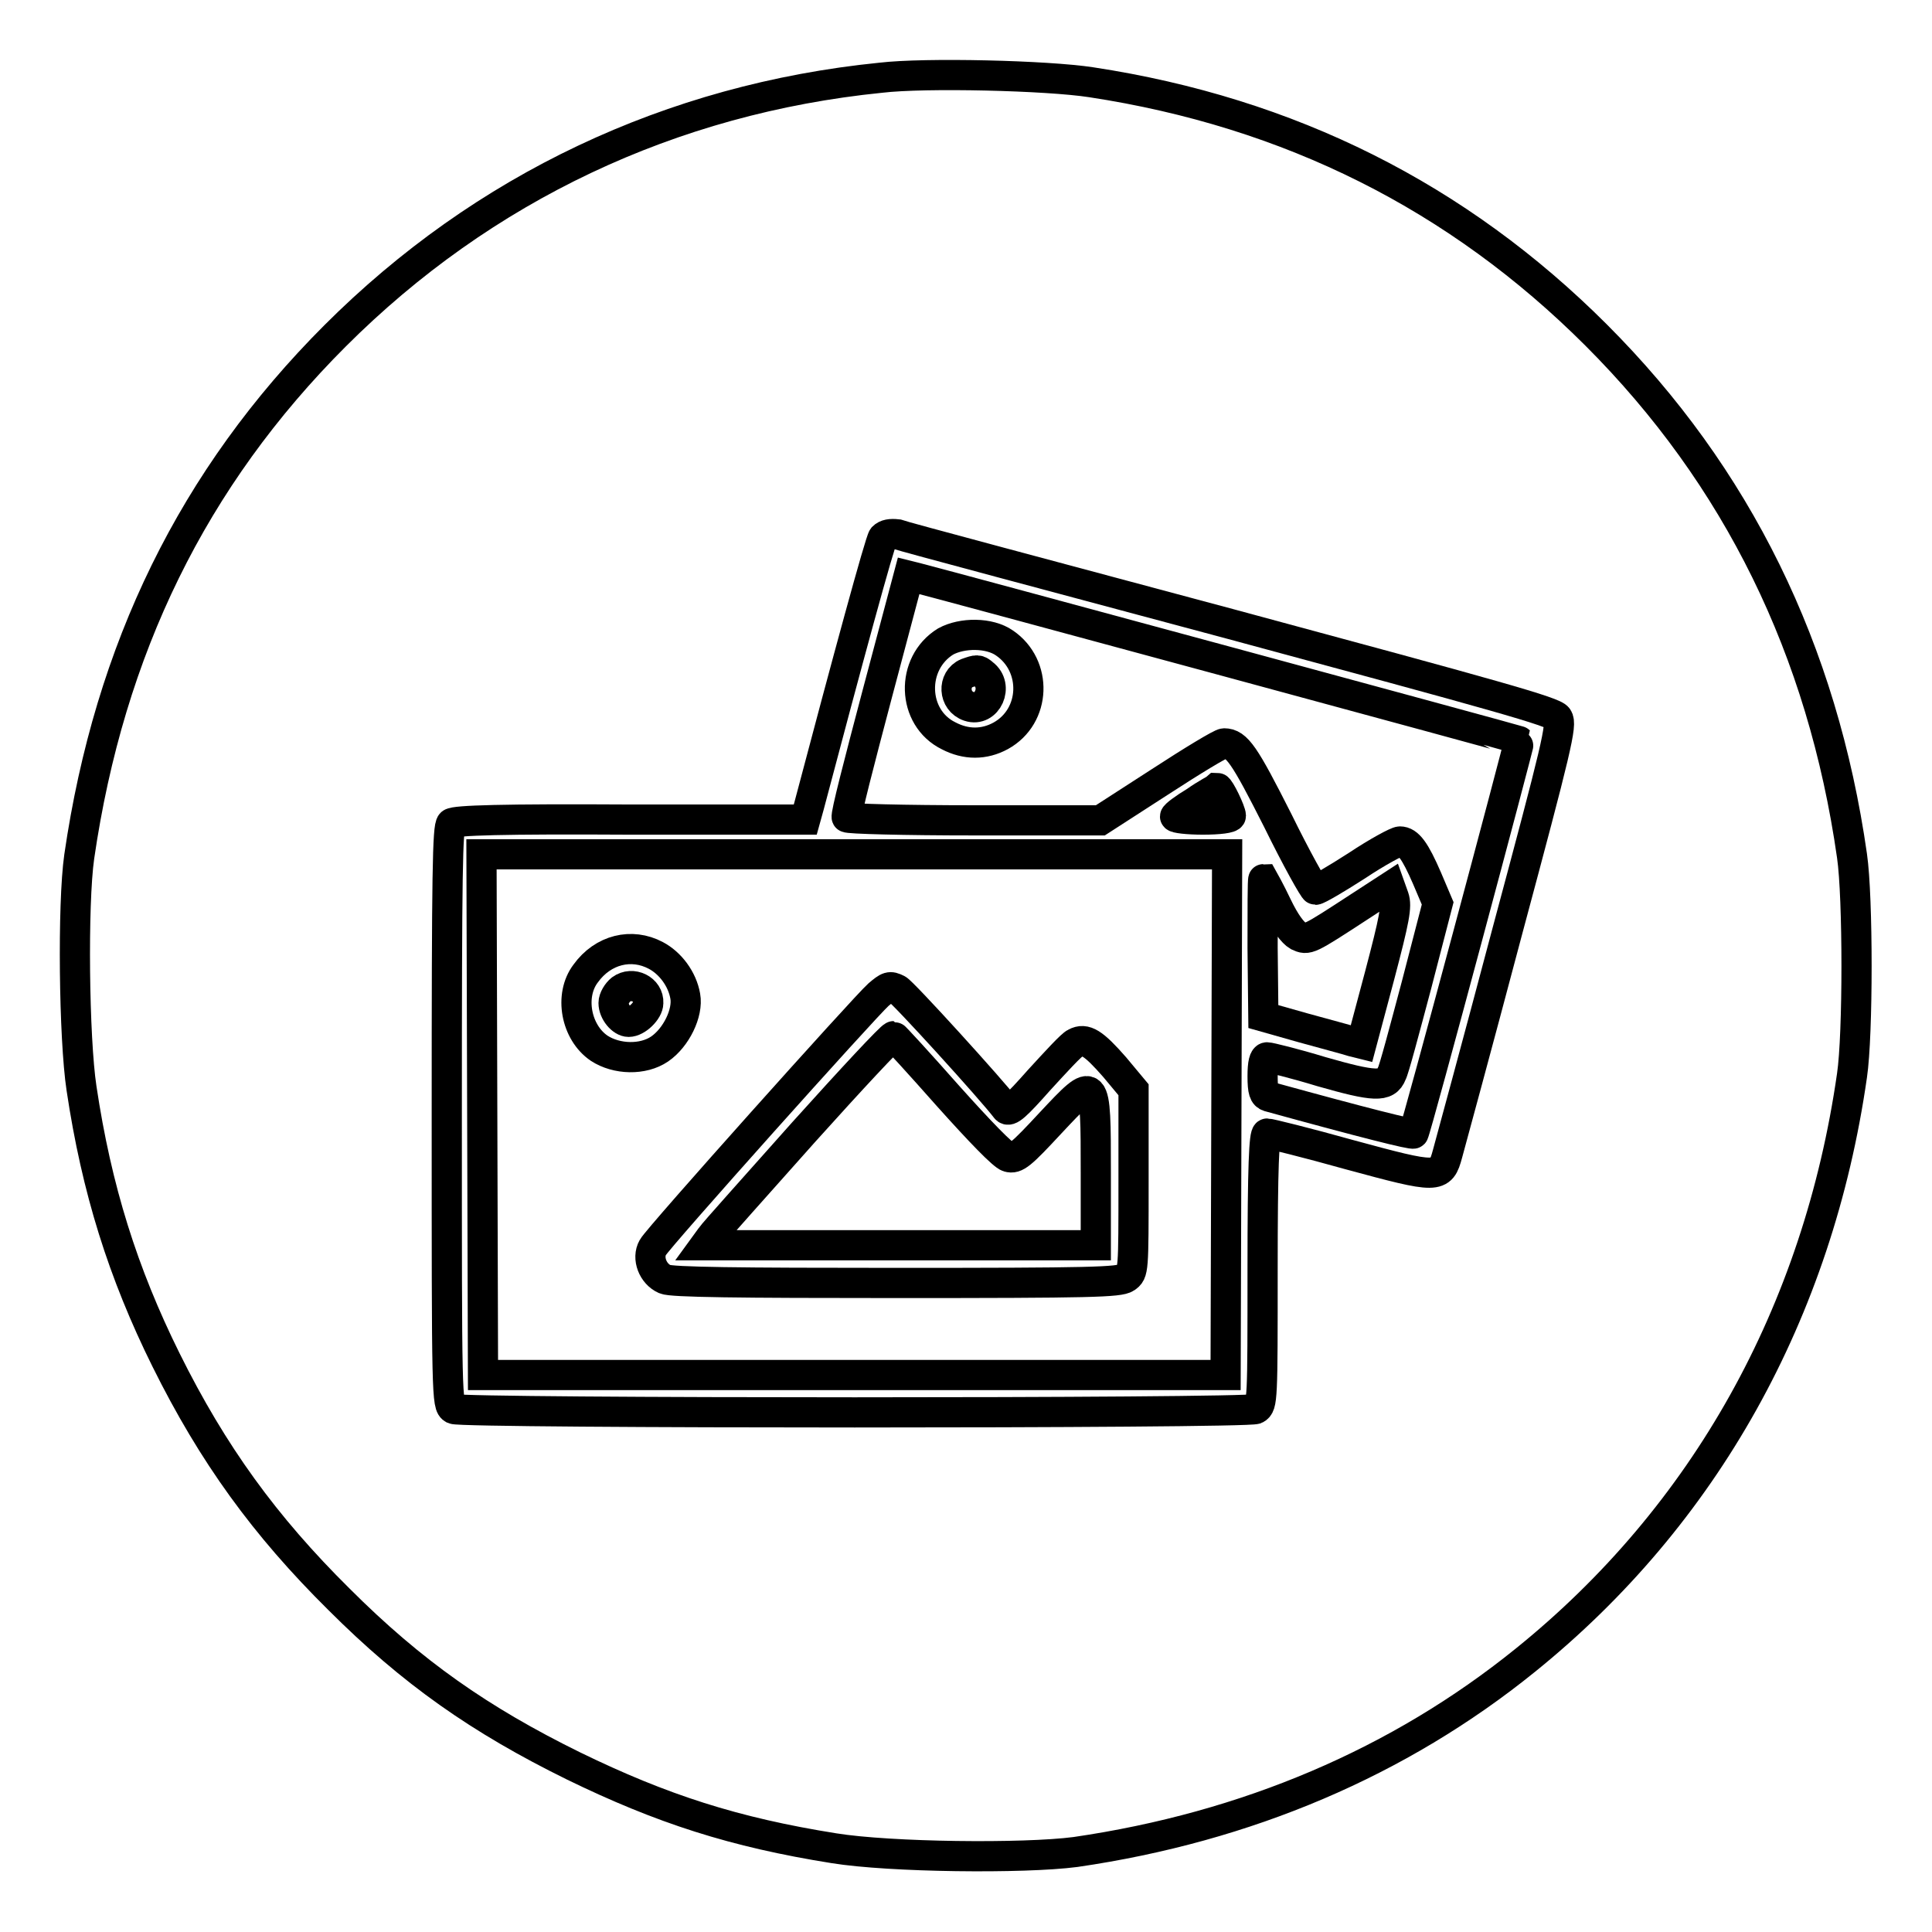
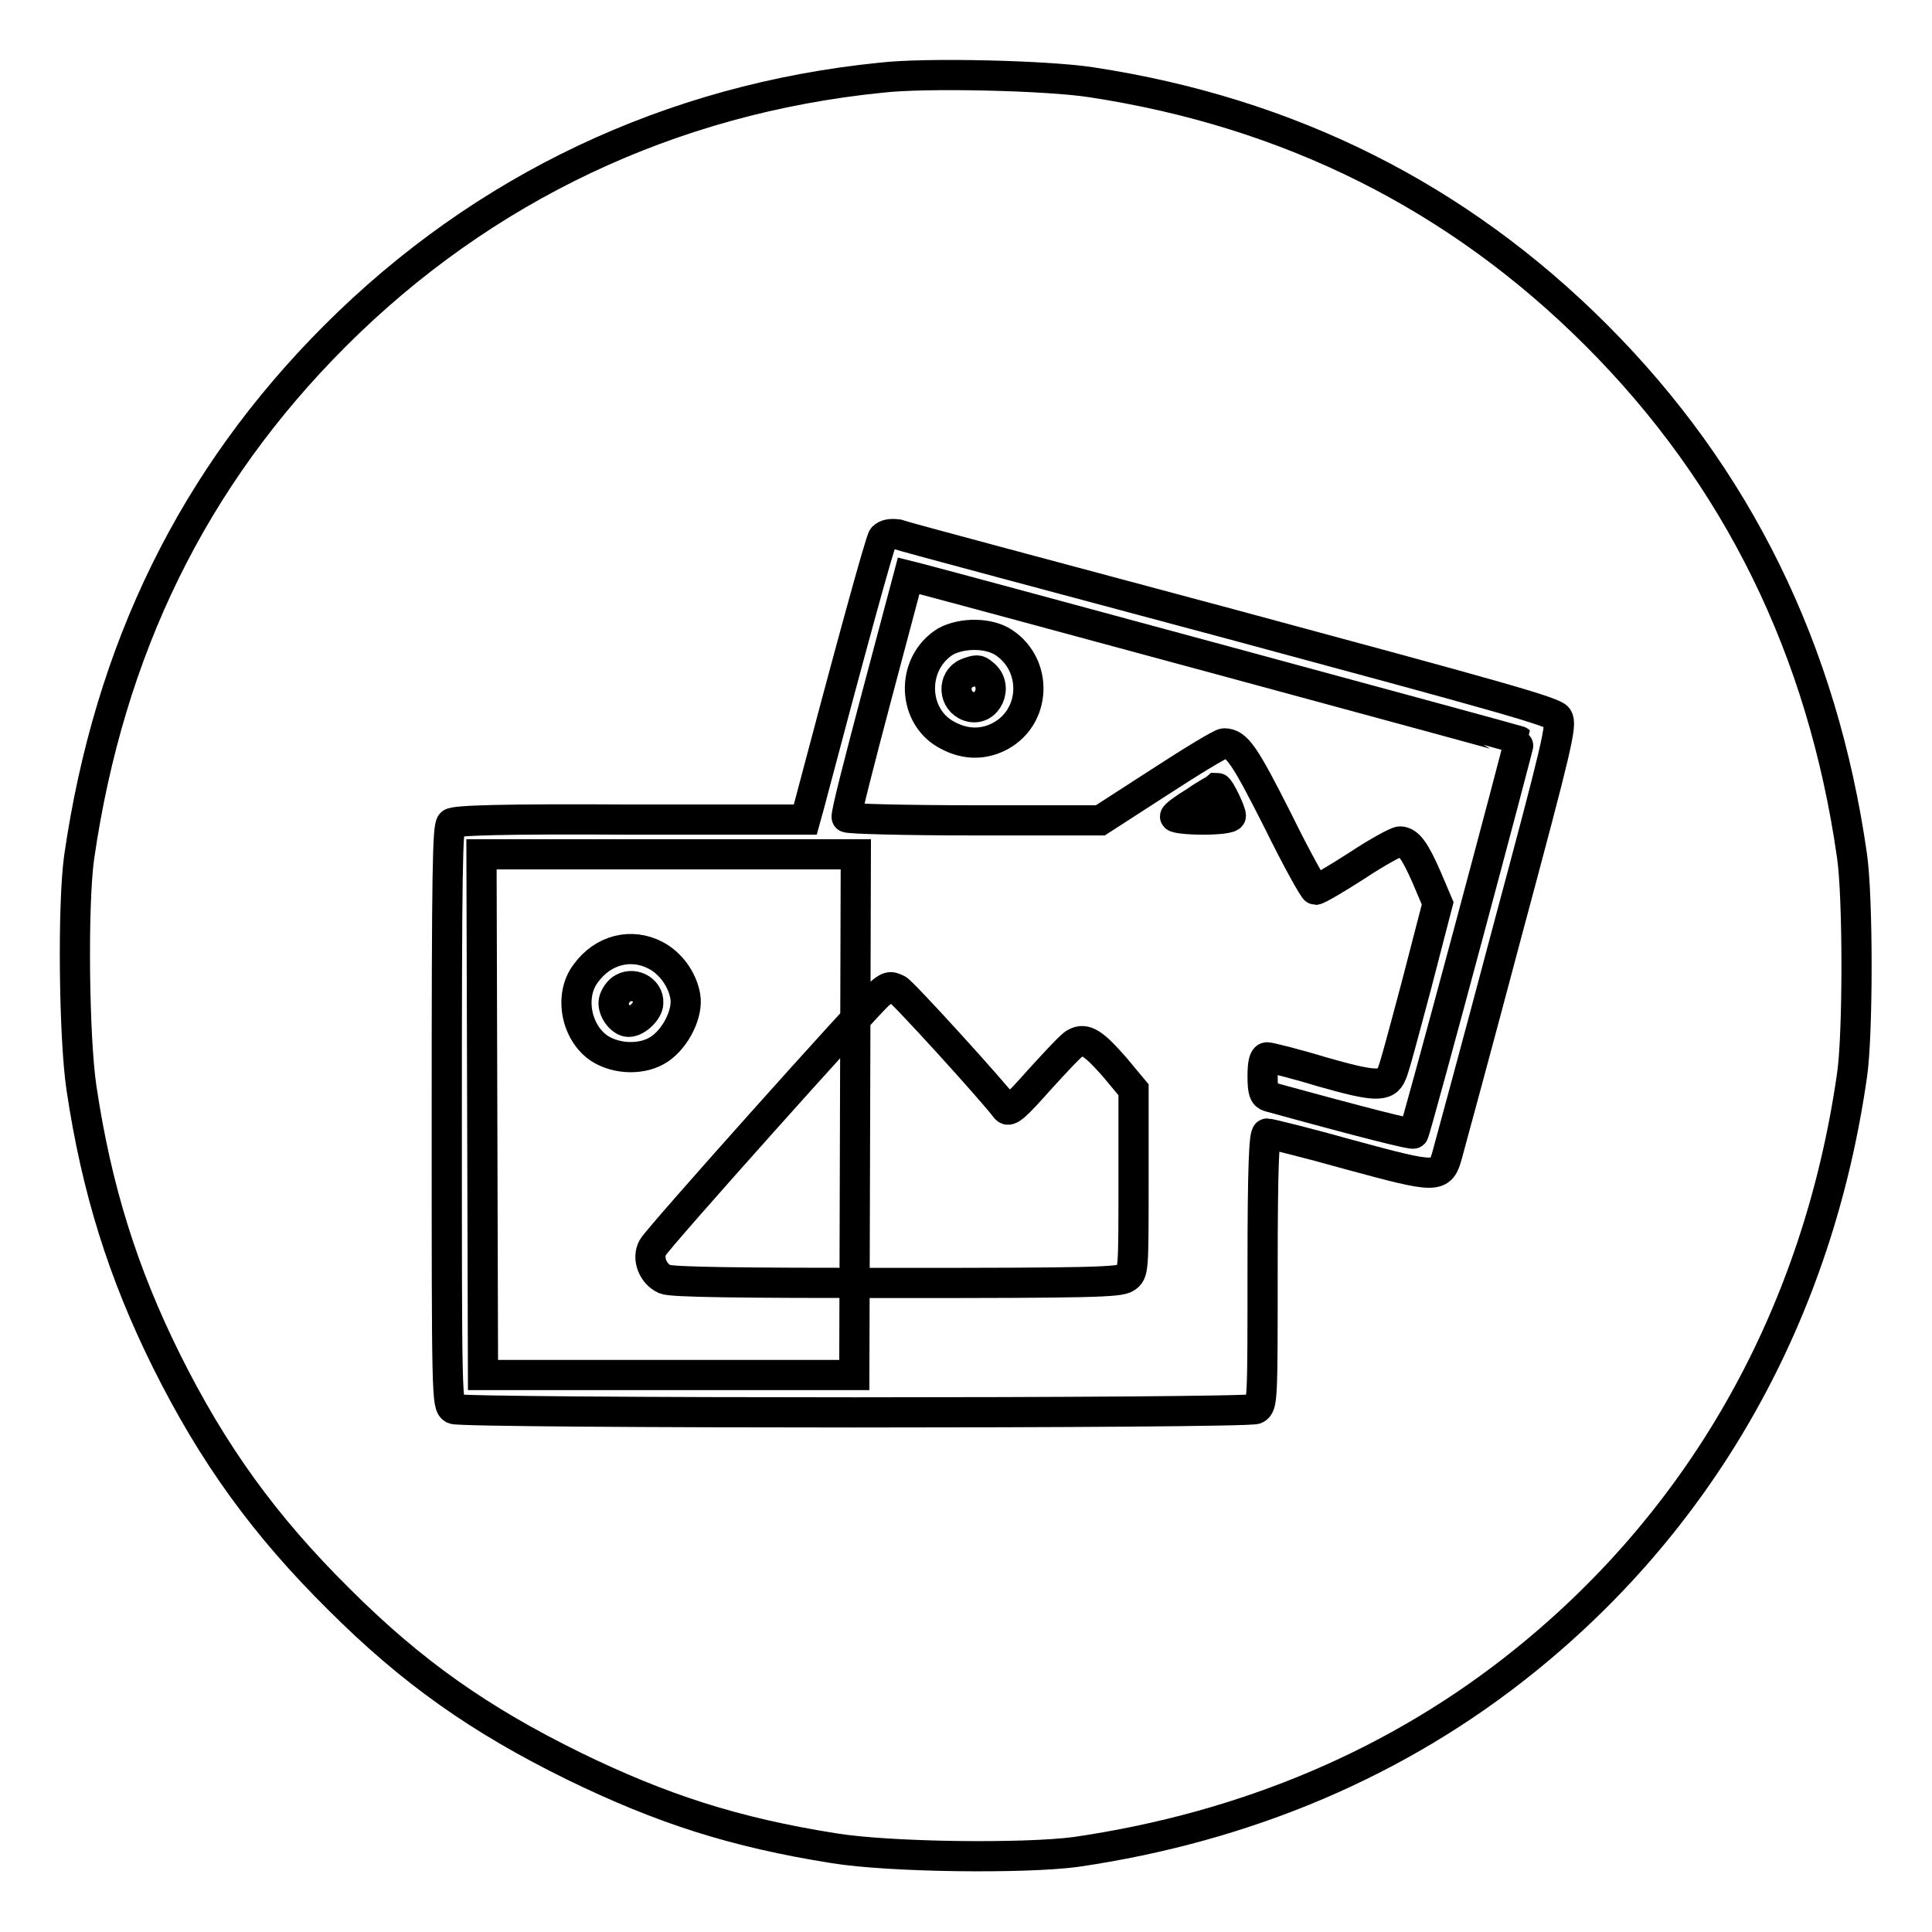
<svg xmlns="http://www.w3.org/2000/svg" version="1.1" x="0px" y="0px" viewBox="0 0 256 256" enable-background="new 0 0 256 256" xml:space="preserve">
  <g>
    <g>
      <g>
        <path stroke-width="4" fill-opacity="0" stroke="#000000" d="M116.7,10.3C88.9,13.1,64,24.9,44.4,44.5c-18.8,18.8-29.9,41.5-33.9,69c-0.9,6.3-0.7,24.1,0.3,30.7c2,13.4,5.5,24.5,11.2,36c6.2,12.5,13.1,22,22.9,31.7c9.7,9.7,18.7,16,31.1,22.1c11.7,5.7,21.3,8.8,34.5,10.9c7.4,1.2,25.1,1.4,32,0.5c22.7-3.3,42.9-11.9,59.6-25.4c23.8-19.2,38.8-46.1,43.3-77.5c0.8-5.4,0.8-23.6,0-29.1c-3.9-27.3-15.2-50.3-33.9-69c-18.3-18.3-40.6-29.5-66.9-33.5C138.8,10,122.6,9.6,116.7,10.3z M163.1,82.7c35.2,9.5,42.8,11.6,43.3,12.4c0.6,0.9-0.1,3.8-6.7,28.4c-4,15.1-7.6,28.3-7.9,29.4c-0.9,3.3-1.2,3.3-13,0.1c-5.7-1.6-10.6-2.8-10.9-2.8c-0.4,0-0.6,4.3-0.6,18c0,17.3,0,18-0.9,18.5c-1.2,0.6-105.1,0.6-106.3,0c-0.9-0.5-0.9-1.4-0.9-38.8c0-32.5,0.1-38.3,0.6-38.8c0.5-0.4,6.7-0.6,23.8-0.5l23.1,0l0.5-1.8c5.1-19.3,9.4-35.1,9.8-35.6c0.4-0.4,1-0.5,1.9-0.4C119.7,71.1,139.6,76.4,163.1,82.7z" />
        <path stroke-width="4" fill-opacity="0" stroke="#000000" d="M116.2,92.1c-2.3,8.7-4.2,16-4,16.2c0.1,0.2,7.7,0.4,16.9,0.4h16.7l7.9-5.1c4.3-2.8,8.1-5.1,8.5-5.1c1.7,0,2.7,1.5,7.1,10.2c2.5,5.1,4.8,9.2,5,9.2c0.3,0,2.7-1.4,5.5-3.2c2.7-1.8,5.3-3.2,5.7-3.2c1.1,0,2,1.2,3.6,4.9l1.4,3.3l-2.8,10.8c-1.6,6-3,11.3-3.3,11.8c-0.7,1.8-2.3,1.7-9.3-0.3c-3.6-1.1-6.9-1.9-7.2-1.9c-0.4,0-0.6,0.8-0.6,2.5c0,2,0.2,2.5,0.8,2.7c12.7,3.5,19.1,5.1,19.2,4.9c0.3-0.3,14.1-51.9,14-52c-0.1-0.1-76.5-20.8-79.7-21.6l-1.2-0.3L116.2,92.1z M133.1,85.2c4.4,3,4.2,9.7-0.5,12.3c-2.2,1.2-4.6,1.2-6.9,0c-4.9-2.4-5.1-9.6-0.4-12.5C127.5,83.8,131.1,83.8,133.1,85.2z" />
        <path stroke-width="4" fill-opacity="0" stroke="#000000" d="M128.1,89.2c-1.9,0.8-1.8,3.7,0.3,4.4c2.4,0.8,4-2.7,1.9-4.3C129.6,88.7,129.5,88.7,128.1,89.2z" />
        <path stroke-width="4" fill-opacity="0" stroke="#000000" d="M158.4,106.2c-1.5,0.9-2.7,1.8-2.7,2c0,0.2,1.7,0.4,3.7,0.4c2.1,0,3.7-0.2,3.7-0.5c0-0.6-1.5-3.7-1.8-3.7C161.2,104.5,159.8,105.2,158.4,106.2z" />
-         <path stroke-width="4" fill-opacity="0" stroke="#000000" d="M63.9,147.7l0.1,34.5h49.2h49.2l0.1-34.5l0.1-34.5h-49.4H63.8L63.9,147.7z M86.9,126.6c1.9,1,3.5,3.1,3.9,5.4c0.4,2.2-1.2,5.5-3.4,7c-2.2,1.5-5.7,1.4-8-0.1c-3.1-2.1-4-7-1.8-9.9C79.9,125.8,83.7,124.9,86.9,126.6z M118.9,131.1c0.6,0.2,12.6,13.4,14.4,15.8c0.4,0.5,1.3-0.3,4.4-3.8c2.2-2.4,4.3-4.7,4.8-4.9c1.3-0.7,2.4,0,5.2,3.2l2.5,3v12.1c0,12,0,12.1-1,12.8c-0.9,0.6-4.6,0.7-30.5,0.7c-20.9,0-29.7-0.1-30.6-0.5c-1.6-0.7-2.4-2.8-1.6-4.2c0.6-1.2,28.1-31.9,29.9-33.5C117.7,130.7,117.9,130.6,118.9,131.1z" />
+         <path stroke-width="4" fill-opacity="0" stroke="#000000" d="M63.9,147.7l0.1,34.5h49.2l0.1-34.5l0.1-34.5h-49.4H63.8L63.9,147.7z M86.9,126.6c1.9,1,3.5,3.1,3.9,5.4c0.4,2.2-1.2,5.5-3.4,7c-2.2,1.5-5.7,1.4-8-0.1c-3.1-2.1-4-7-1.8-9.9C79.9,125.8,83.7,124.9,86.9,126.6z M118.9,131.1c0.6,0.2,12.6,13.4,14.4,15.8c0.4,0.5,1.3-0.3,4.4-3.8c2.2-2.4,4.3-4.7,4.8-4.9c1.3-0.7,2.4,0,5.2,3.2l2.5,3v12.1c0,12,0,12.1-1,12.8c-0.9,0.6-4.6,0.7-30.5,0.7c-20.9,0-29.7-0.1-30.6-0.5c-1.6-0.7-2.4-2.8-1.6-4.2c0.6-1.2,28.1-31.9,29.9-33.5C117.7,130.7,117.9,130.6,118.9,131.1z" />
        <path stroke-width="4" fill-opacity="0" stroke="#000000" d="M82.3,131.1c-0.5,0.4-1,1.2-1,1.8c0,1.2,1.1,2.5,2,2.5c1.1,0,2.6-1.5,2.6-2.5C86,131.1,83.8,130,82.3,131.1z" />
-         <path stroke-width="4" fill-opacity="0" stroke="#000000" d="M106.5,150c-6.3,7.1-11.9,13.3-12.3,13.9l-0.8,1.1h25.9h25.9v-9.6c0-13.1,0-13-6-6.6c-3.9,4.2-4.6,4.8-5.6,4.5c-0.7-0.2-3.7-3.3-8-8.1c-3.8-4.3-7.1-7.9-7.2-7.9C118.1,137.3,112.8,143,106.5,150z" />
-         <path stroke-width="4" fill-opacity="0" stroke="#000000" d="M167.3,125.6l0.1,9.1l5.3,1.5c2.9,0.8,5.9,1.6,6.5,1.8l1.2,0.3l2.4-9c2-7.6,2.3-9.2,1.9-10.4l-0.5-1.4l-4,2.6c-6.9,4.5-6.9,4.5-8.2,3.9c-0.7-0.4-1.7-1.7-2.8-4c-0.9-1.9-1.8-3.5-1.8-3.5C167.3,116.5,167.3,120.6,167.3,125.6z" />
      </g>
    </g>
  </g>
</svg>